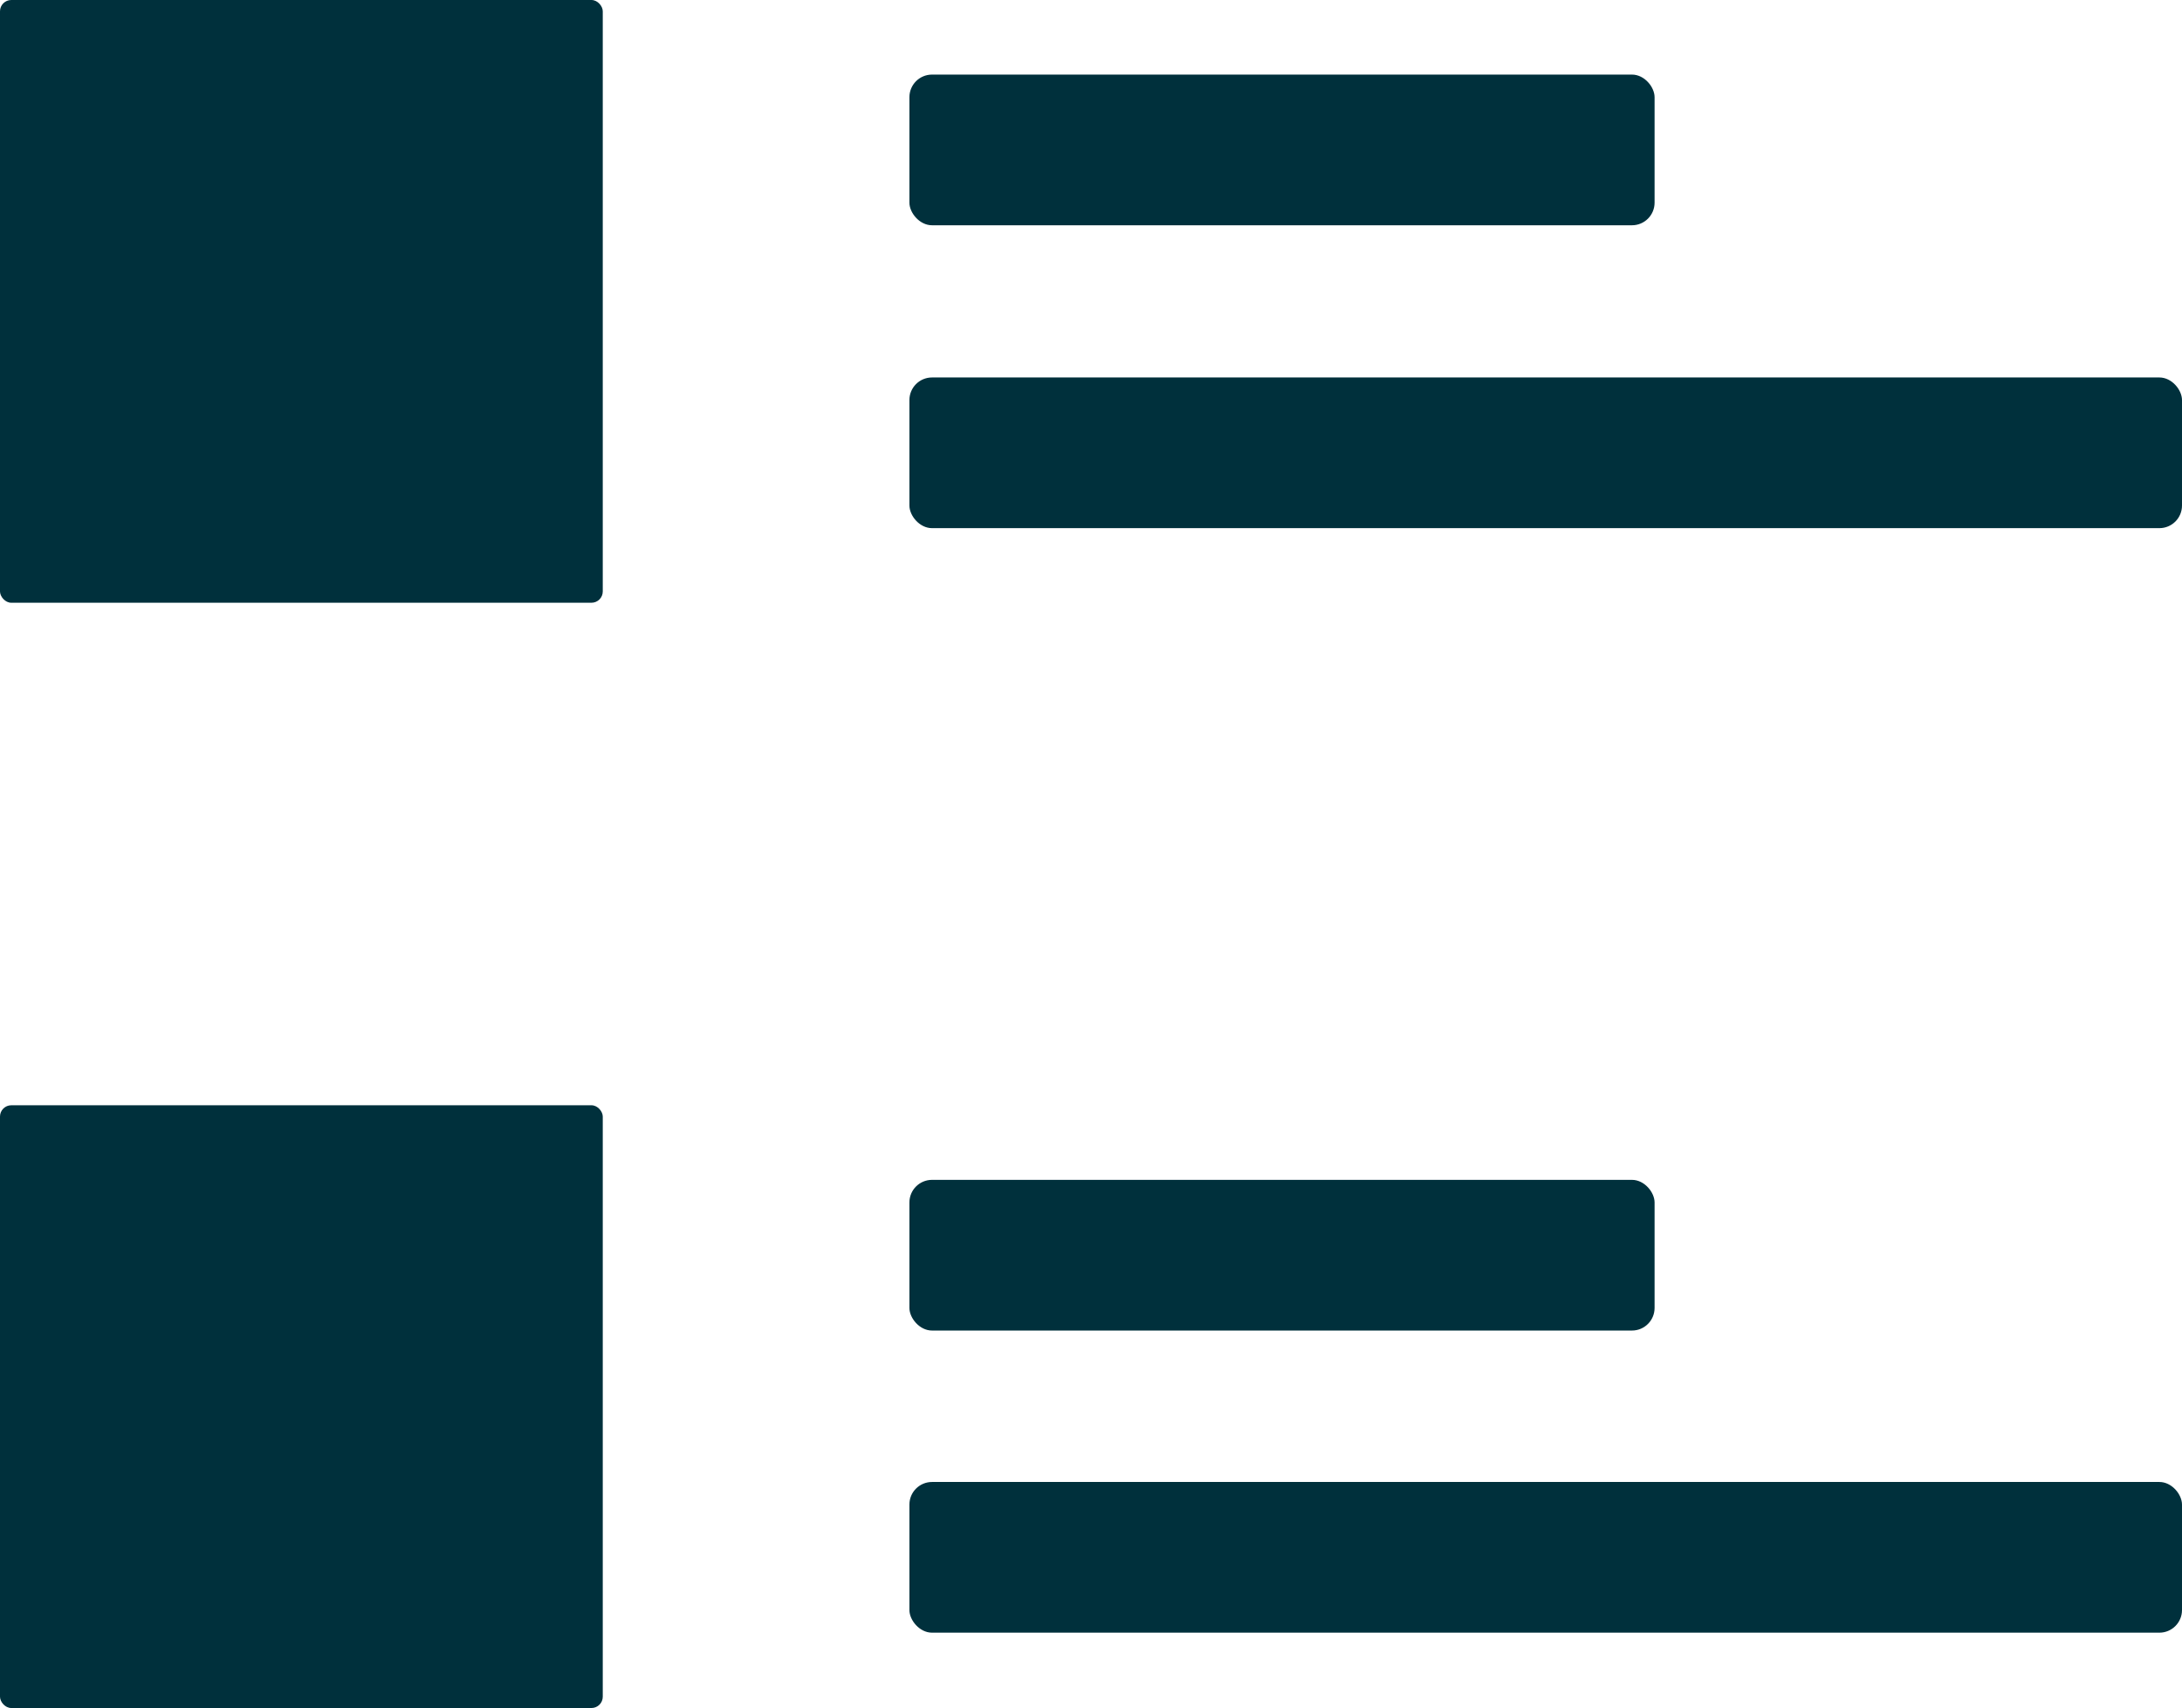
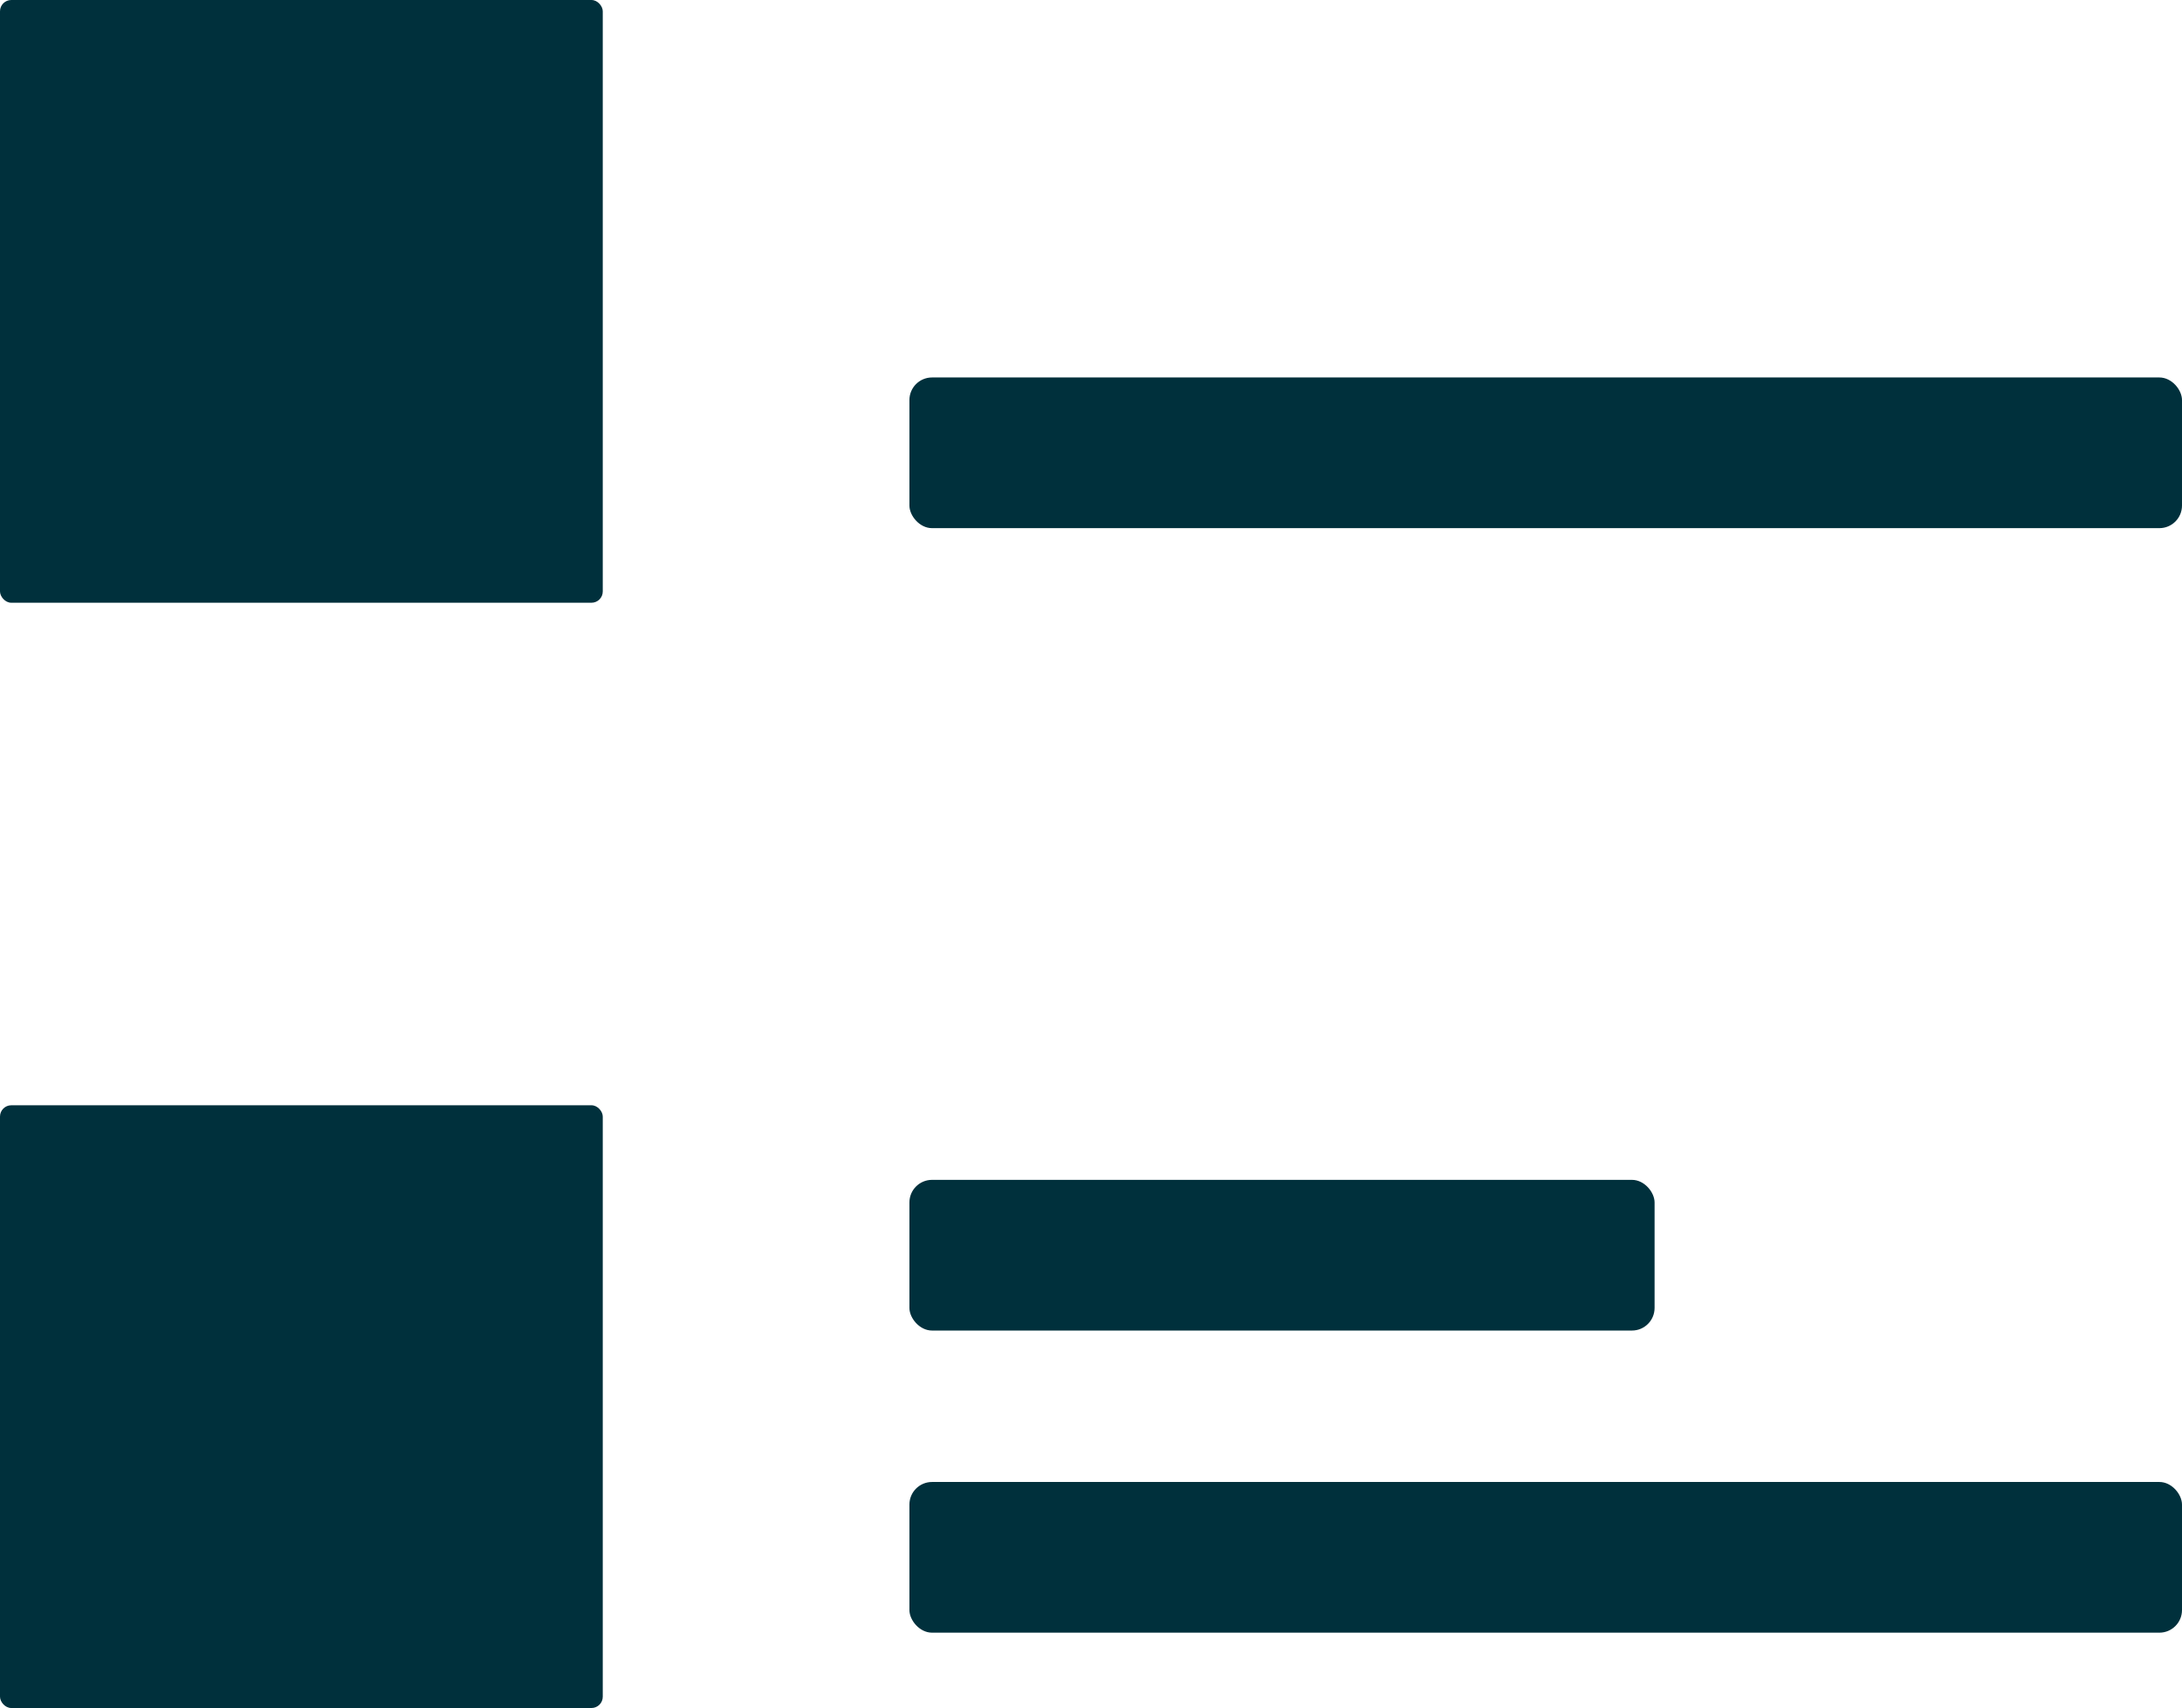
<svg xmlns="http://www.w3.org/2000/svg" viewBox="0 0 28.96 22.67">
  <defs>
    <style>.cls-1{fill:#00303c;}</style>
  </defs>
  <g id="Layer_2" data-name="Layer 2">
    <g id="Art">
      <rect class="cls-1" x="12.07" y="5.01" width="16.89" height="2" rx="0.3" />
-       <rect class="cls-1" x="12.07" y="0.99" width="9.89" height="2" rx="0.3" />
      <rect class="cls-1" x="12.07" y="19.67" width="16.89" height="2" rx="0.3" />
      <rect class="cls-1" x="12.07" y="15.66" width="9.89" height="2" rx="0.3" />
      <rect class="cls-1" width="8" height="8" rx="0.15" />
      <rect class="cls-1" y="14.67" width="8" height="8" rx="0.15" />
    </g>
  </g>
</svg>